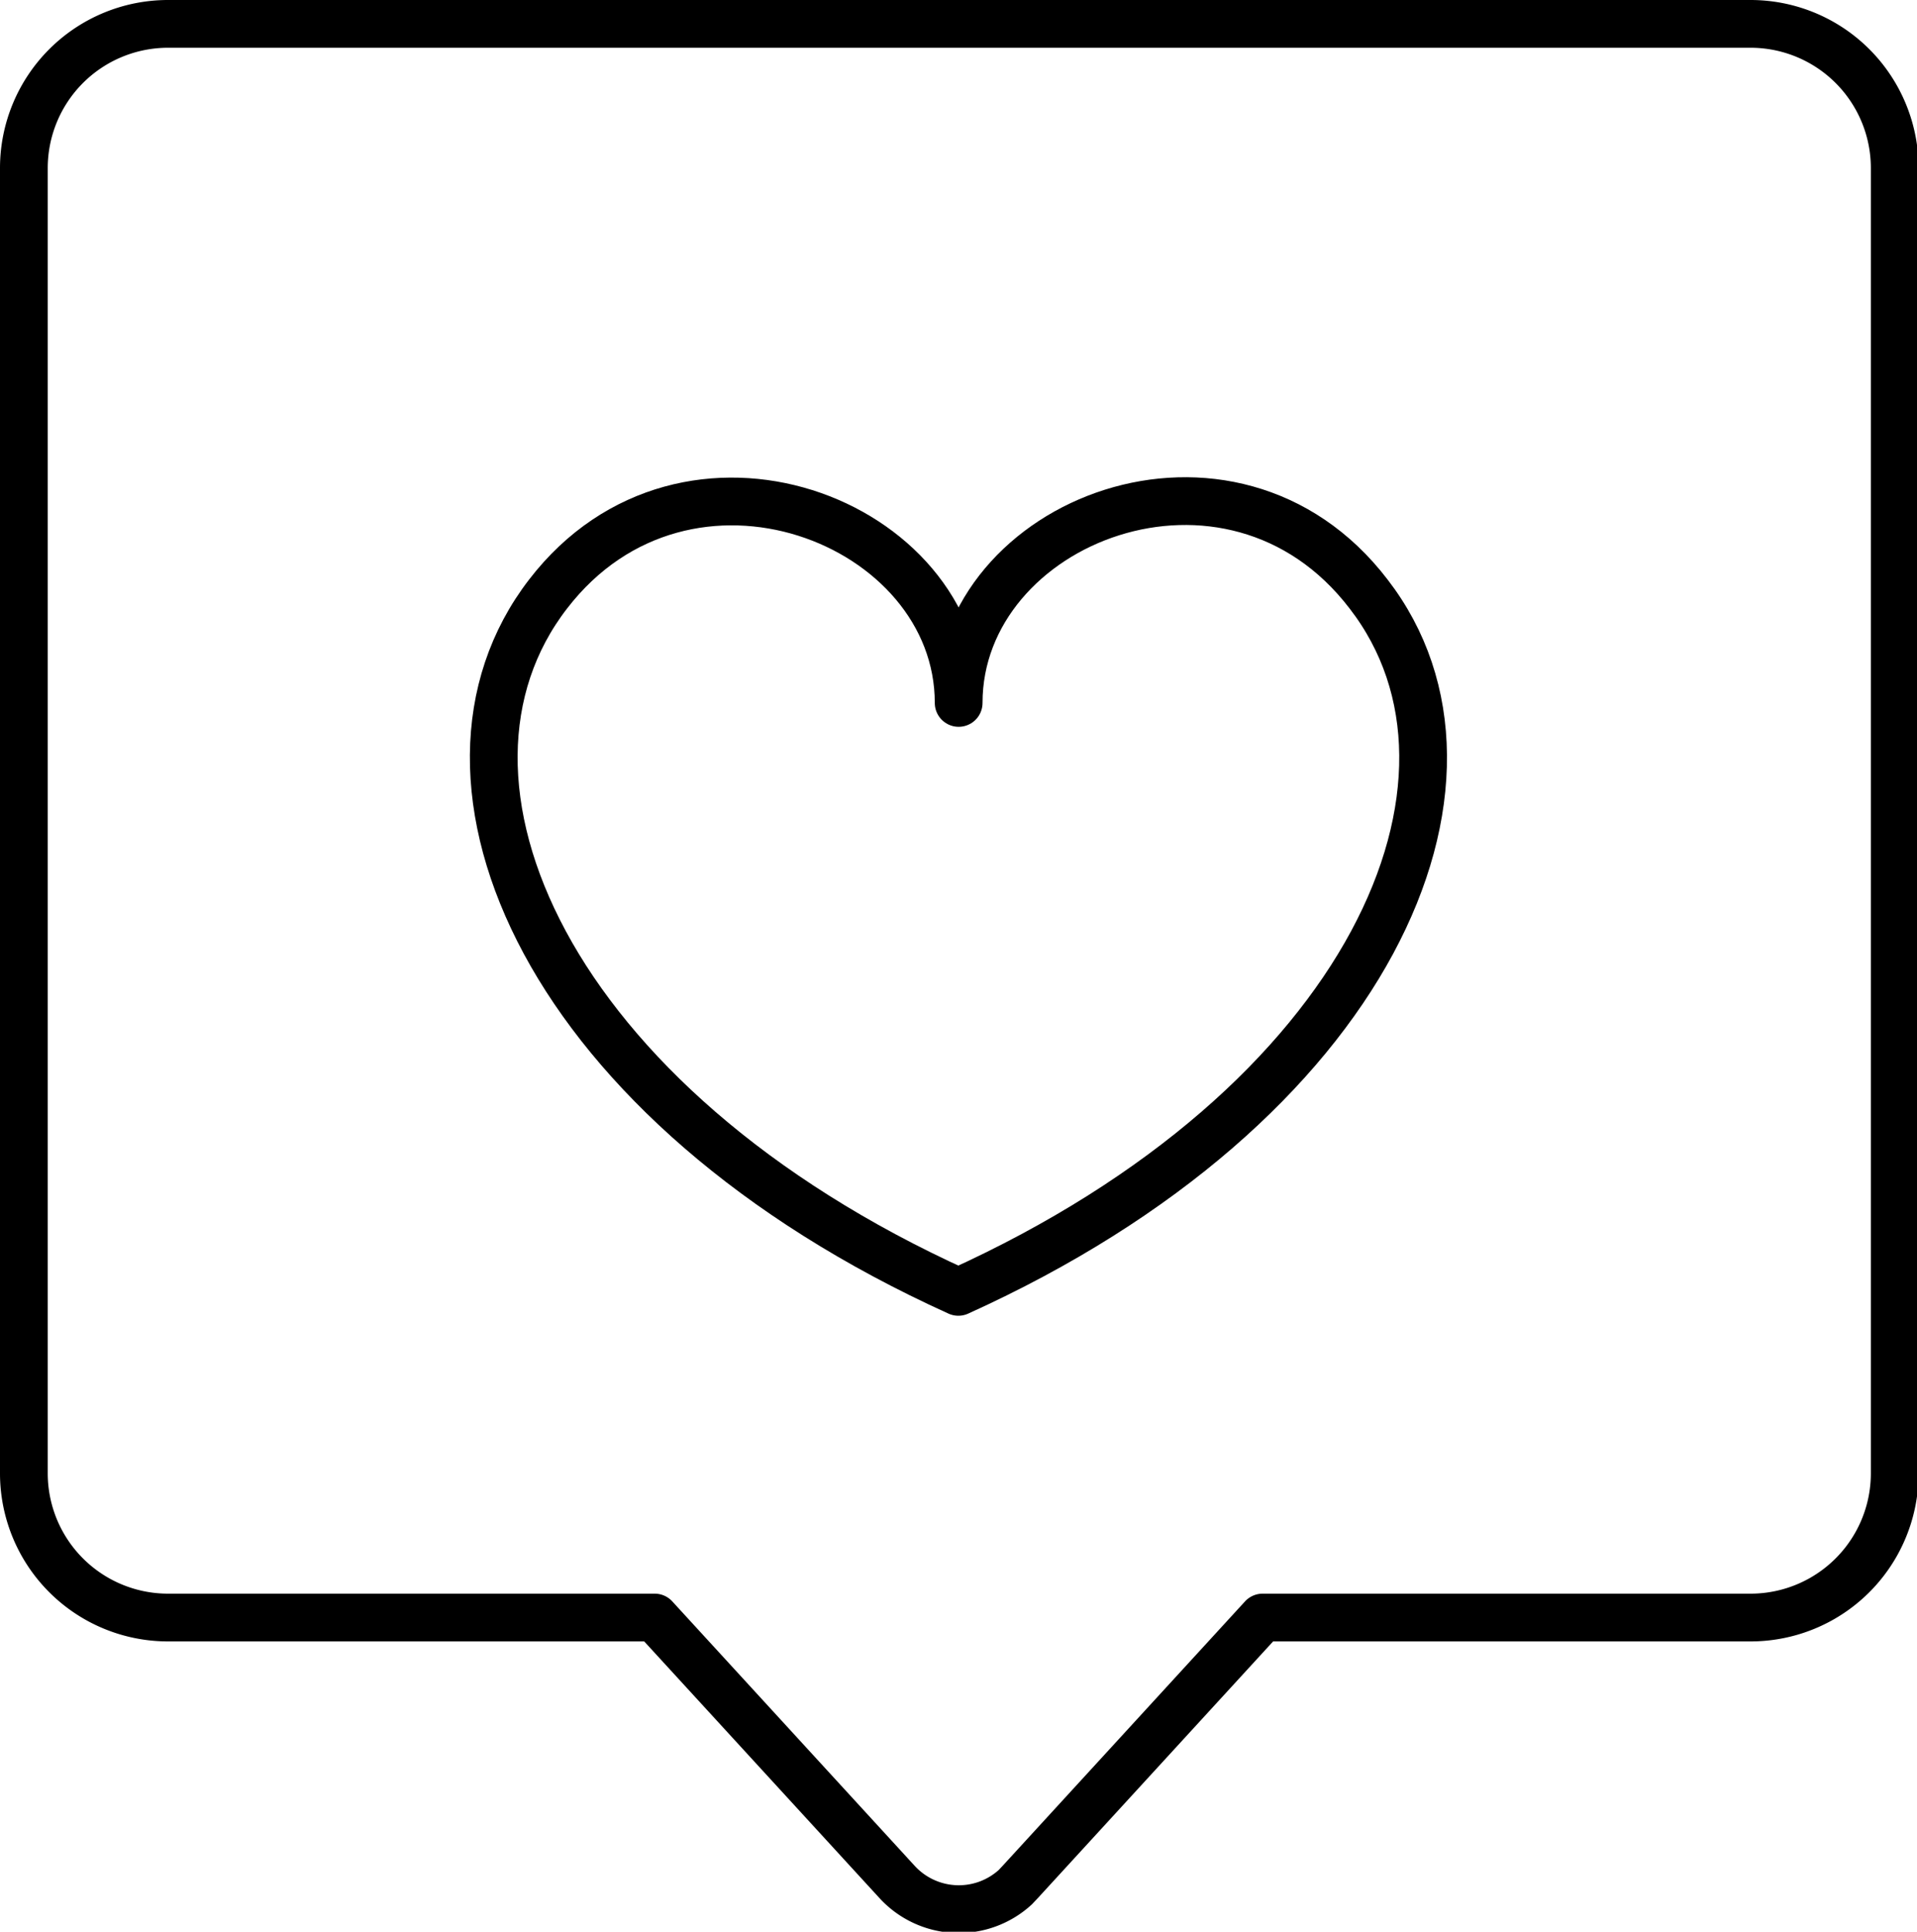
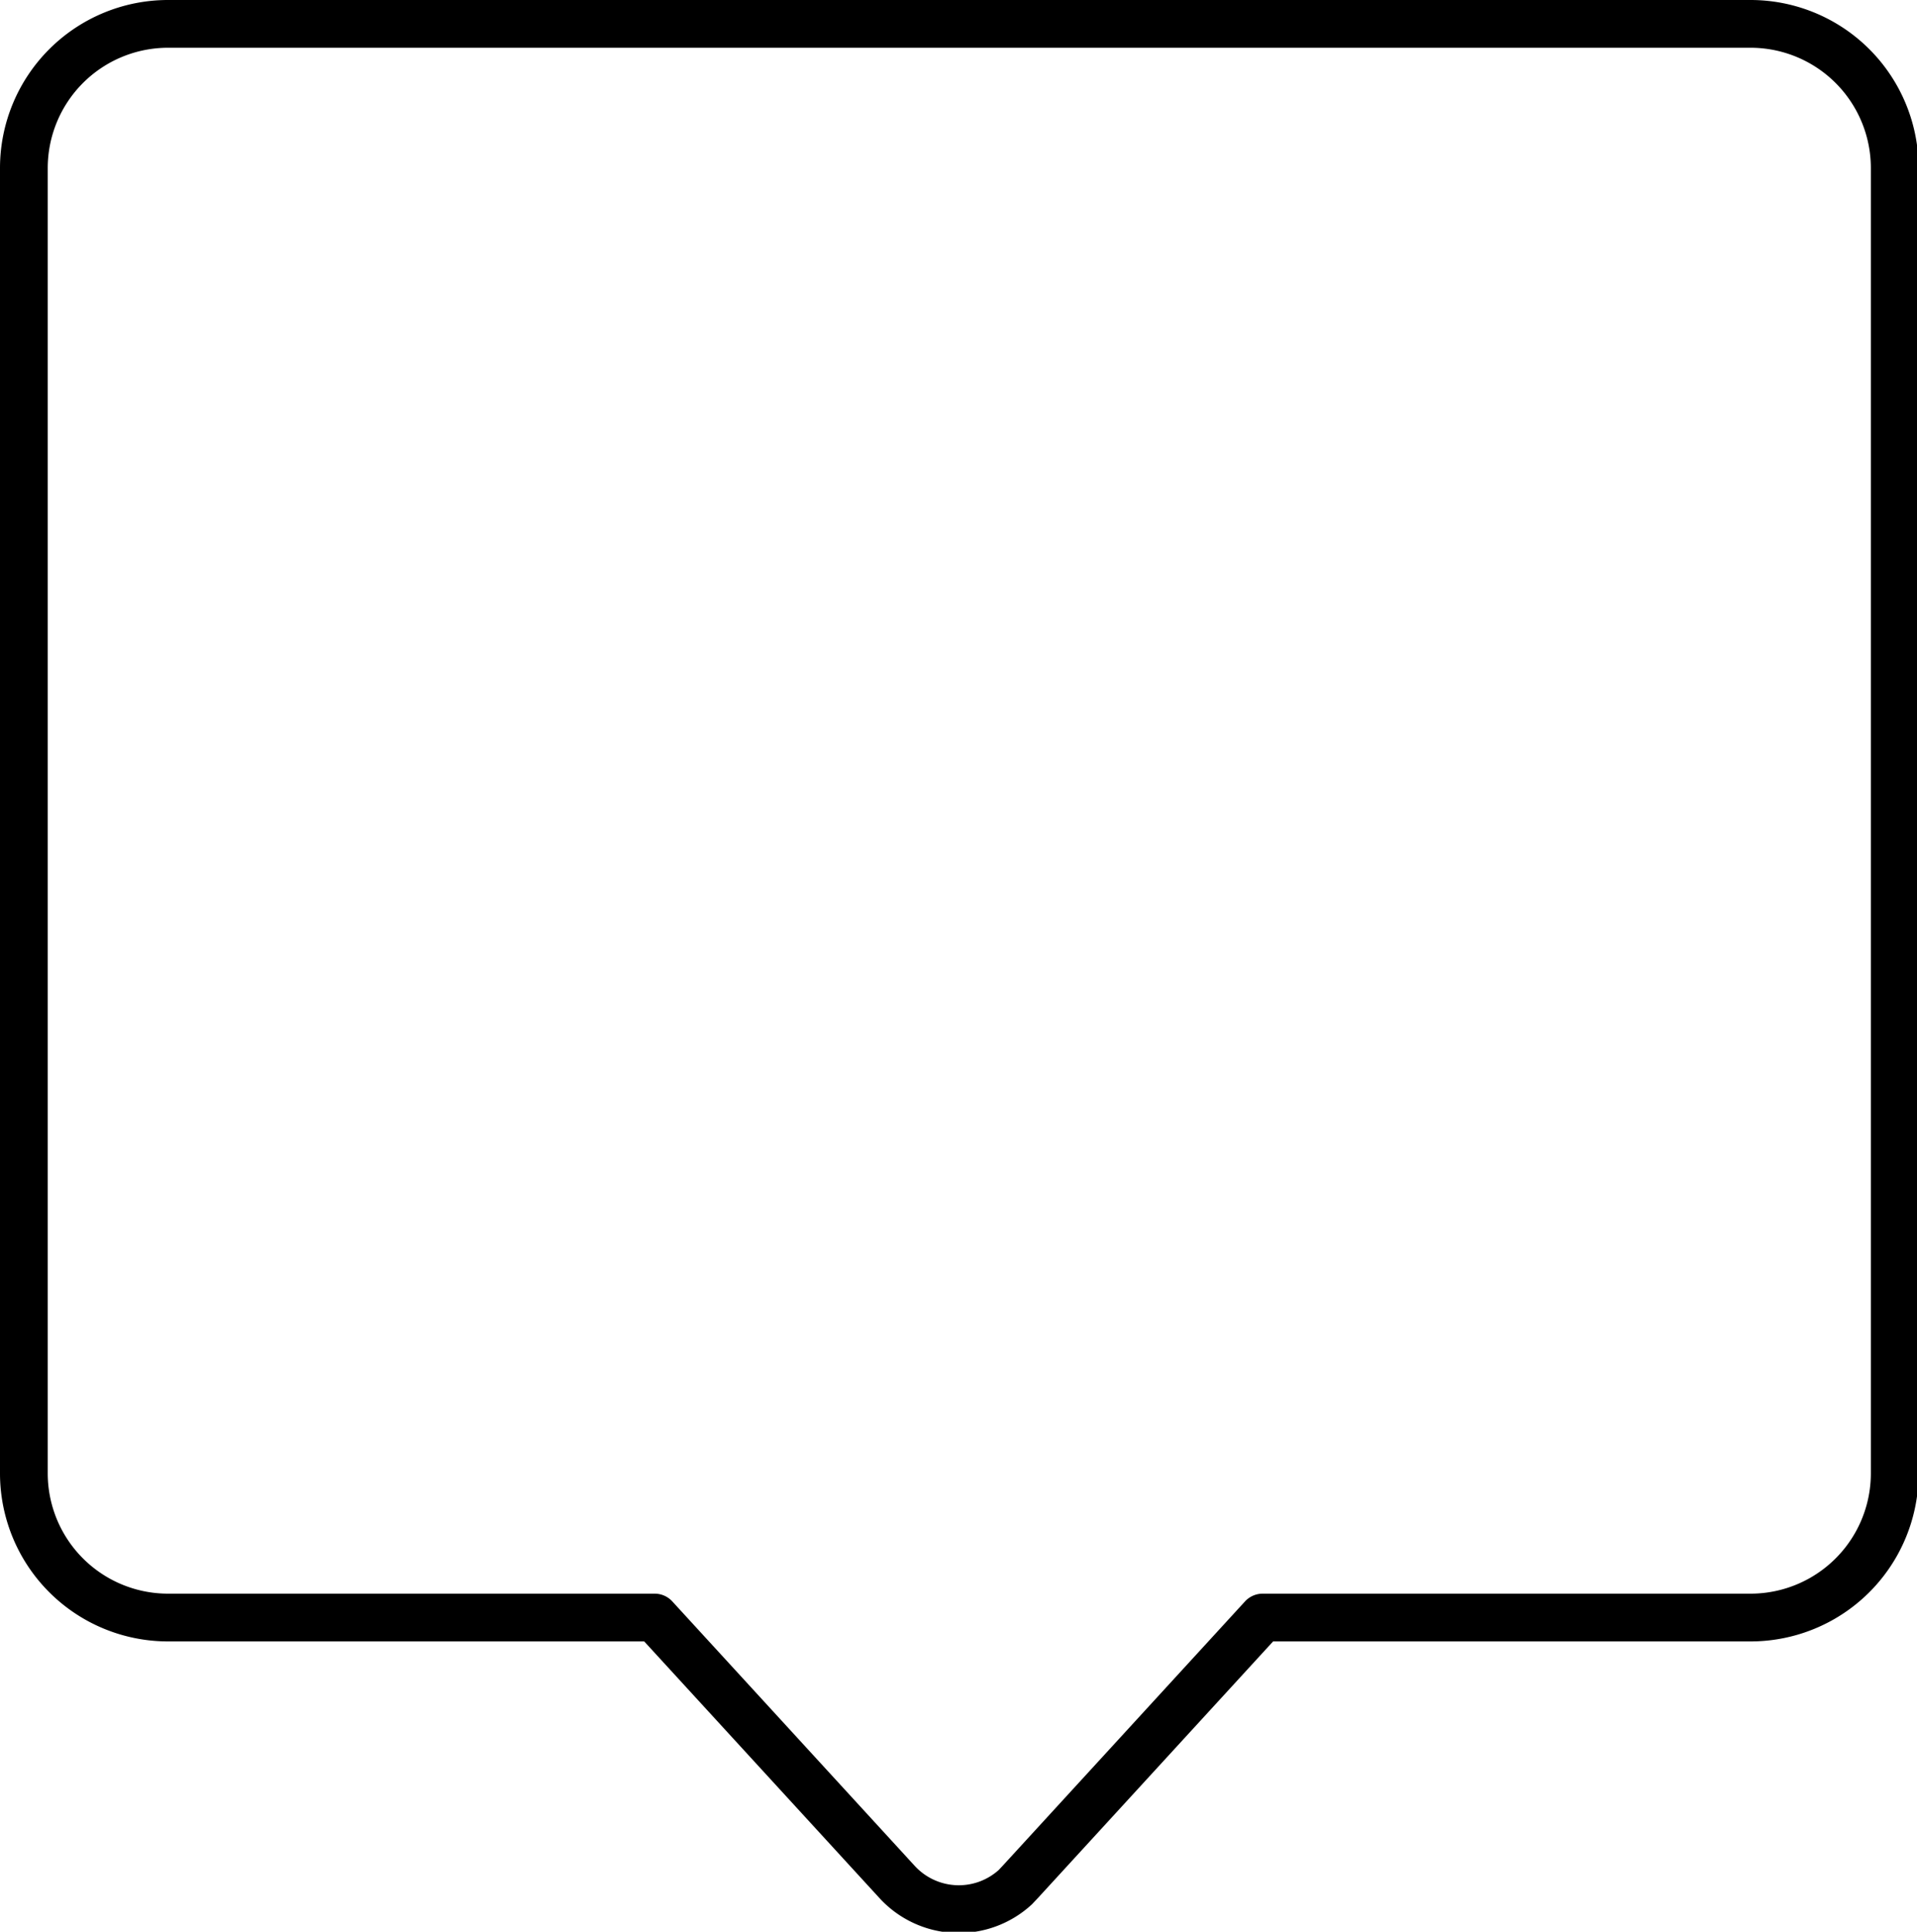
<svg xmlns="http://www.w3.org/2000/svg" viewBox="0 0 60.23 60.68">
  <defs>
    <style>.cls-1{fill:none;stroke:#000;stroke-linecap:round;stroke-linejoin:round;stroke-width:1.5px;}</style>
  </defs>
  <g id="Layer_2" data-name="Layer 2">
    <g id="Layer_2_copy_2" data-name="Layer 2 copy 2">
-       <path id="Path_4365" data-name="Path 4365" class="cls-1" d="M43,18.66C38.67,13,30.12,16.35,30.12,22.08c0-5.72-8.56-9.06-12.9-3.42-4.5,5.83-.07,16.05,12.89,21.92C43.08,34.71,47.51,24.49,43,18.66Z" />
      <path id="Path_4366" data-name="Path 4366" class="cls-1" d="M55,.75H5.28A4.53,4.53,0,0,0,.75,5.28h0v41a4.53,4.53,0,0,0,4.53,4.53H20.57l7.61,8.3a2.63,2.63,0,0,0,3.72.17l.16-.17,7.61-8.3H55a4.53,4.53,0,0,0,4.53-4.53h0v-41A4.53,4.53,0,0,0,55,.75Z" />
    </g>
  </g>
</svg>